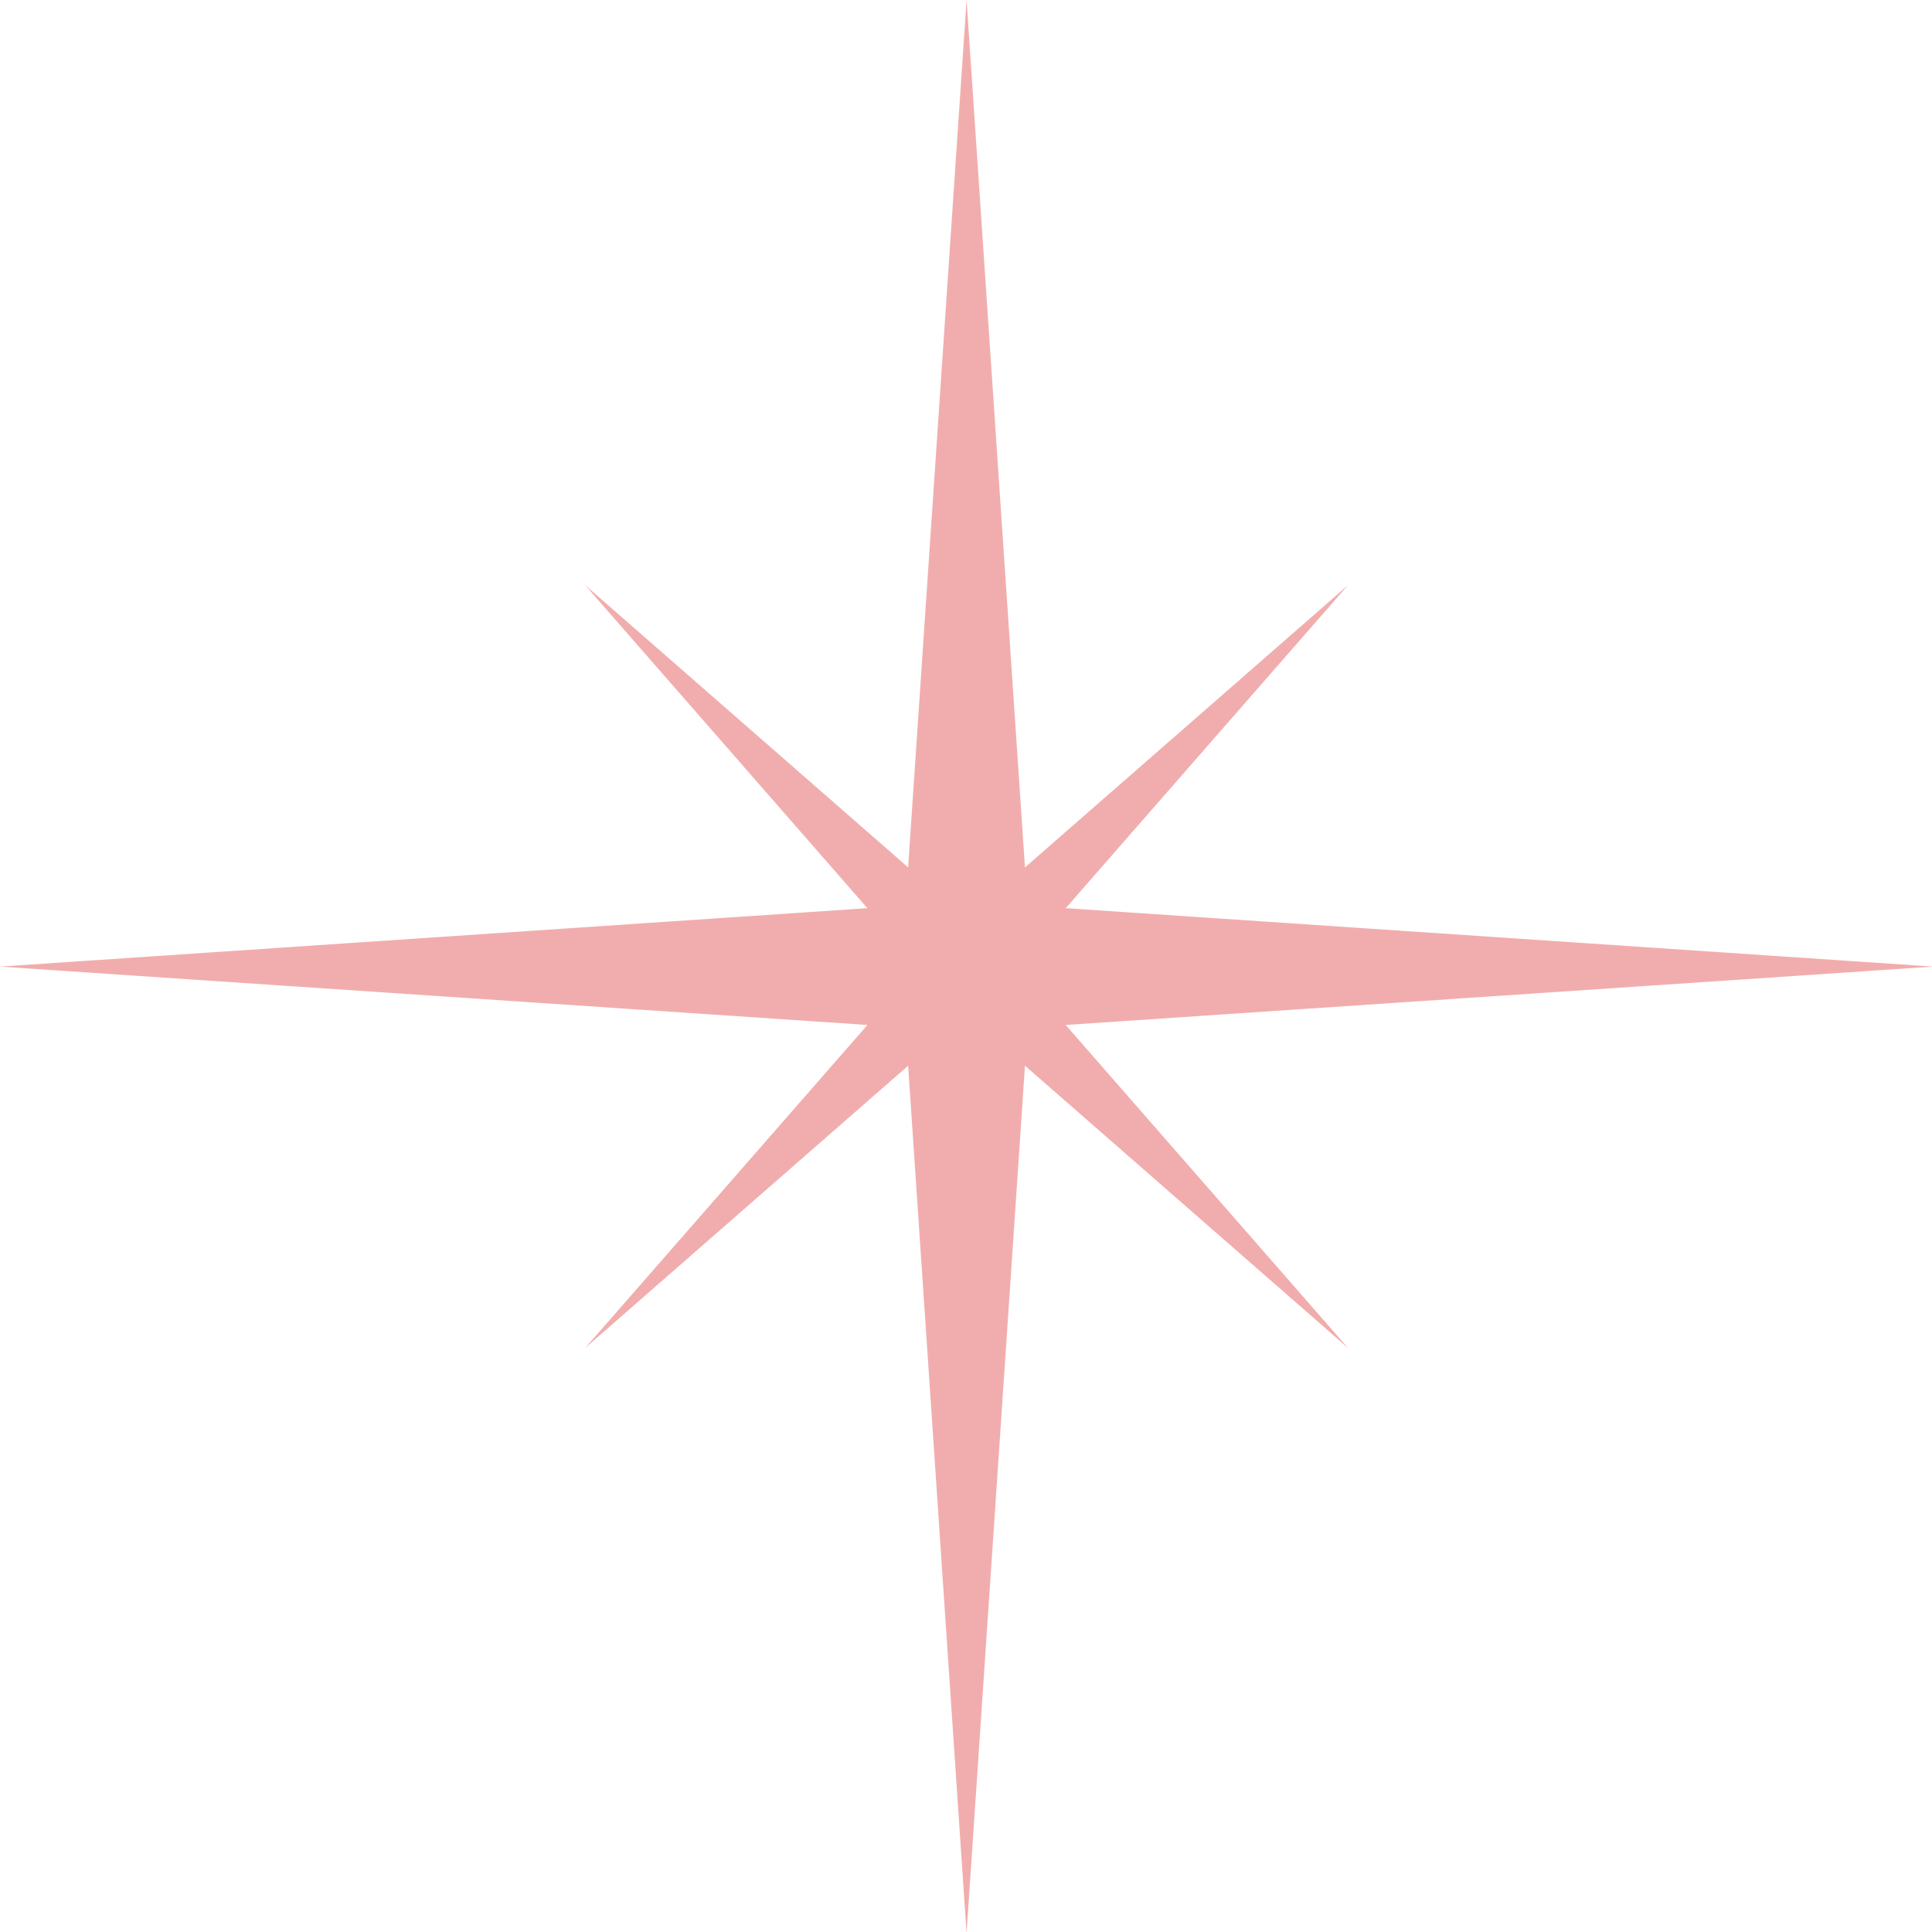
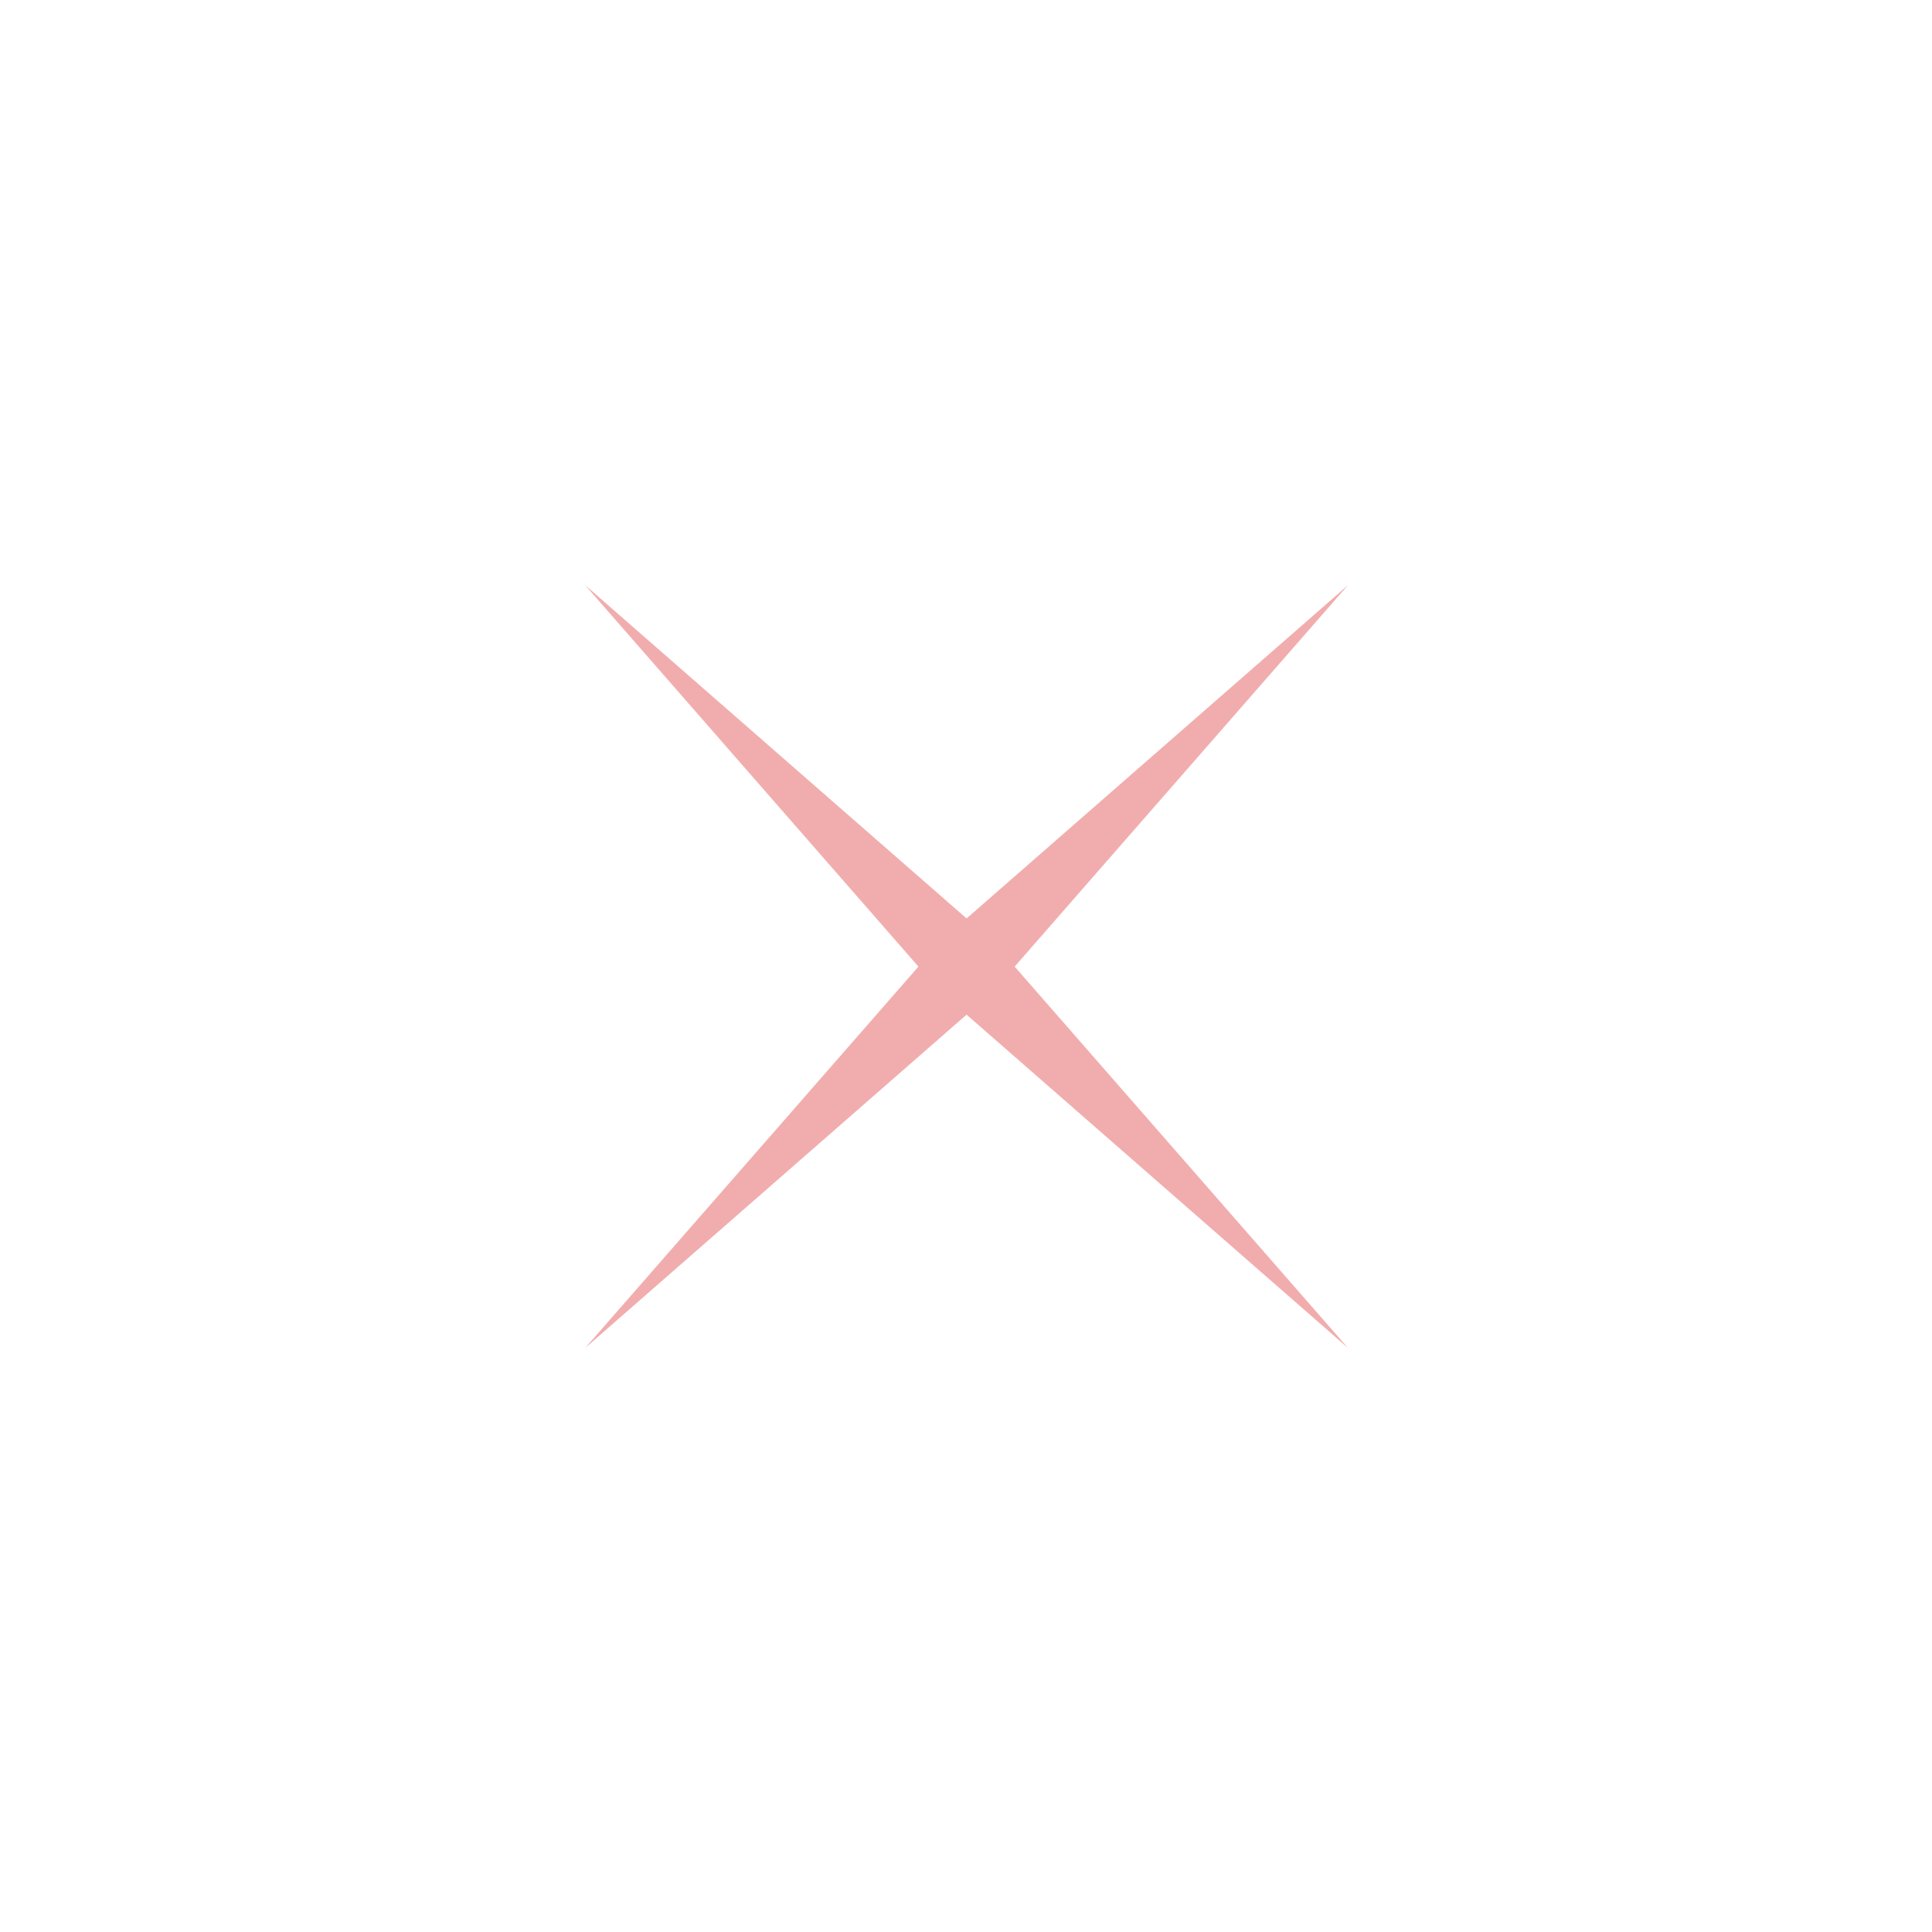
<svg xmlns="http://www.w3.org/2000/svg" fill="#000000" height="51.3" preserveAspectRatio="xMidYMid meet" version="1" viewBox="0.0 0.0 51.3 51.3" width="51.3" zoomAndPan="magnify">
  <g fill="#f1adad" id="change1_1">
-     <path d="M27.284 27.284L51.329 25.666 27.284 24.046 25.665 0 24.045 24.046 0 25.666 24.045 27.284 25.665 51.33z" fill="inherit" />
    <path d="M25.665 26.942L35.792 35.792 26.942 25.666 35.792 15.539 25.665 24.387 15.539 15.539 24.387 25.666 15.539 35.792z" fill="inherit" />
  </g>
</svg>